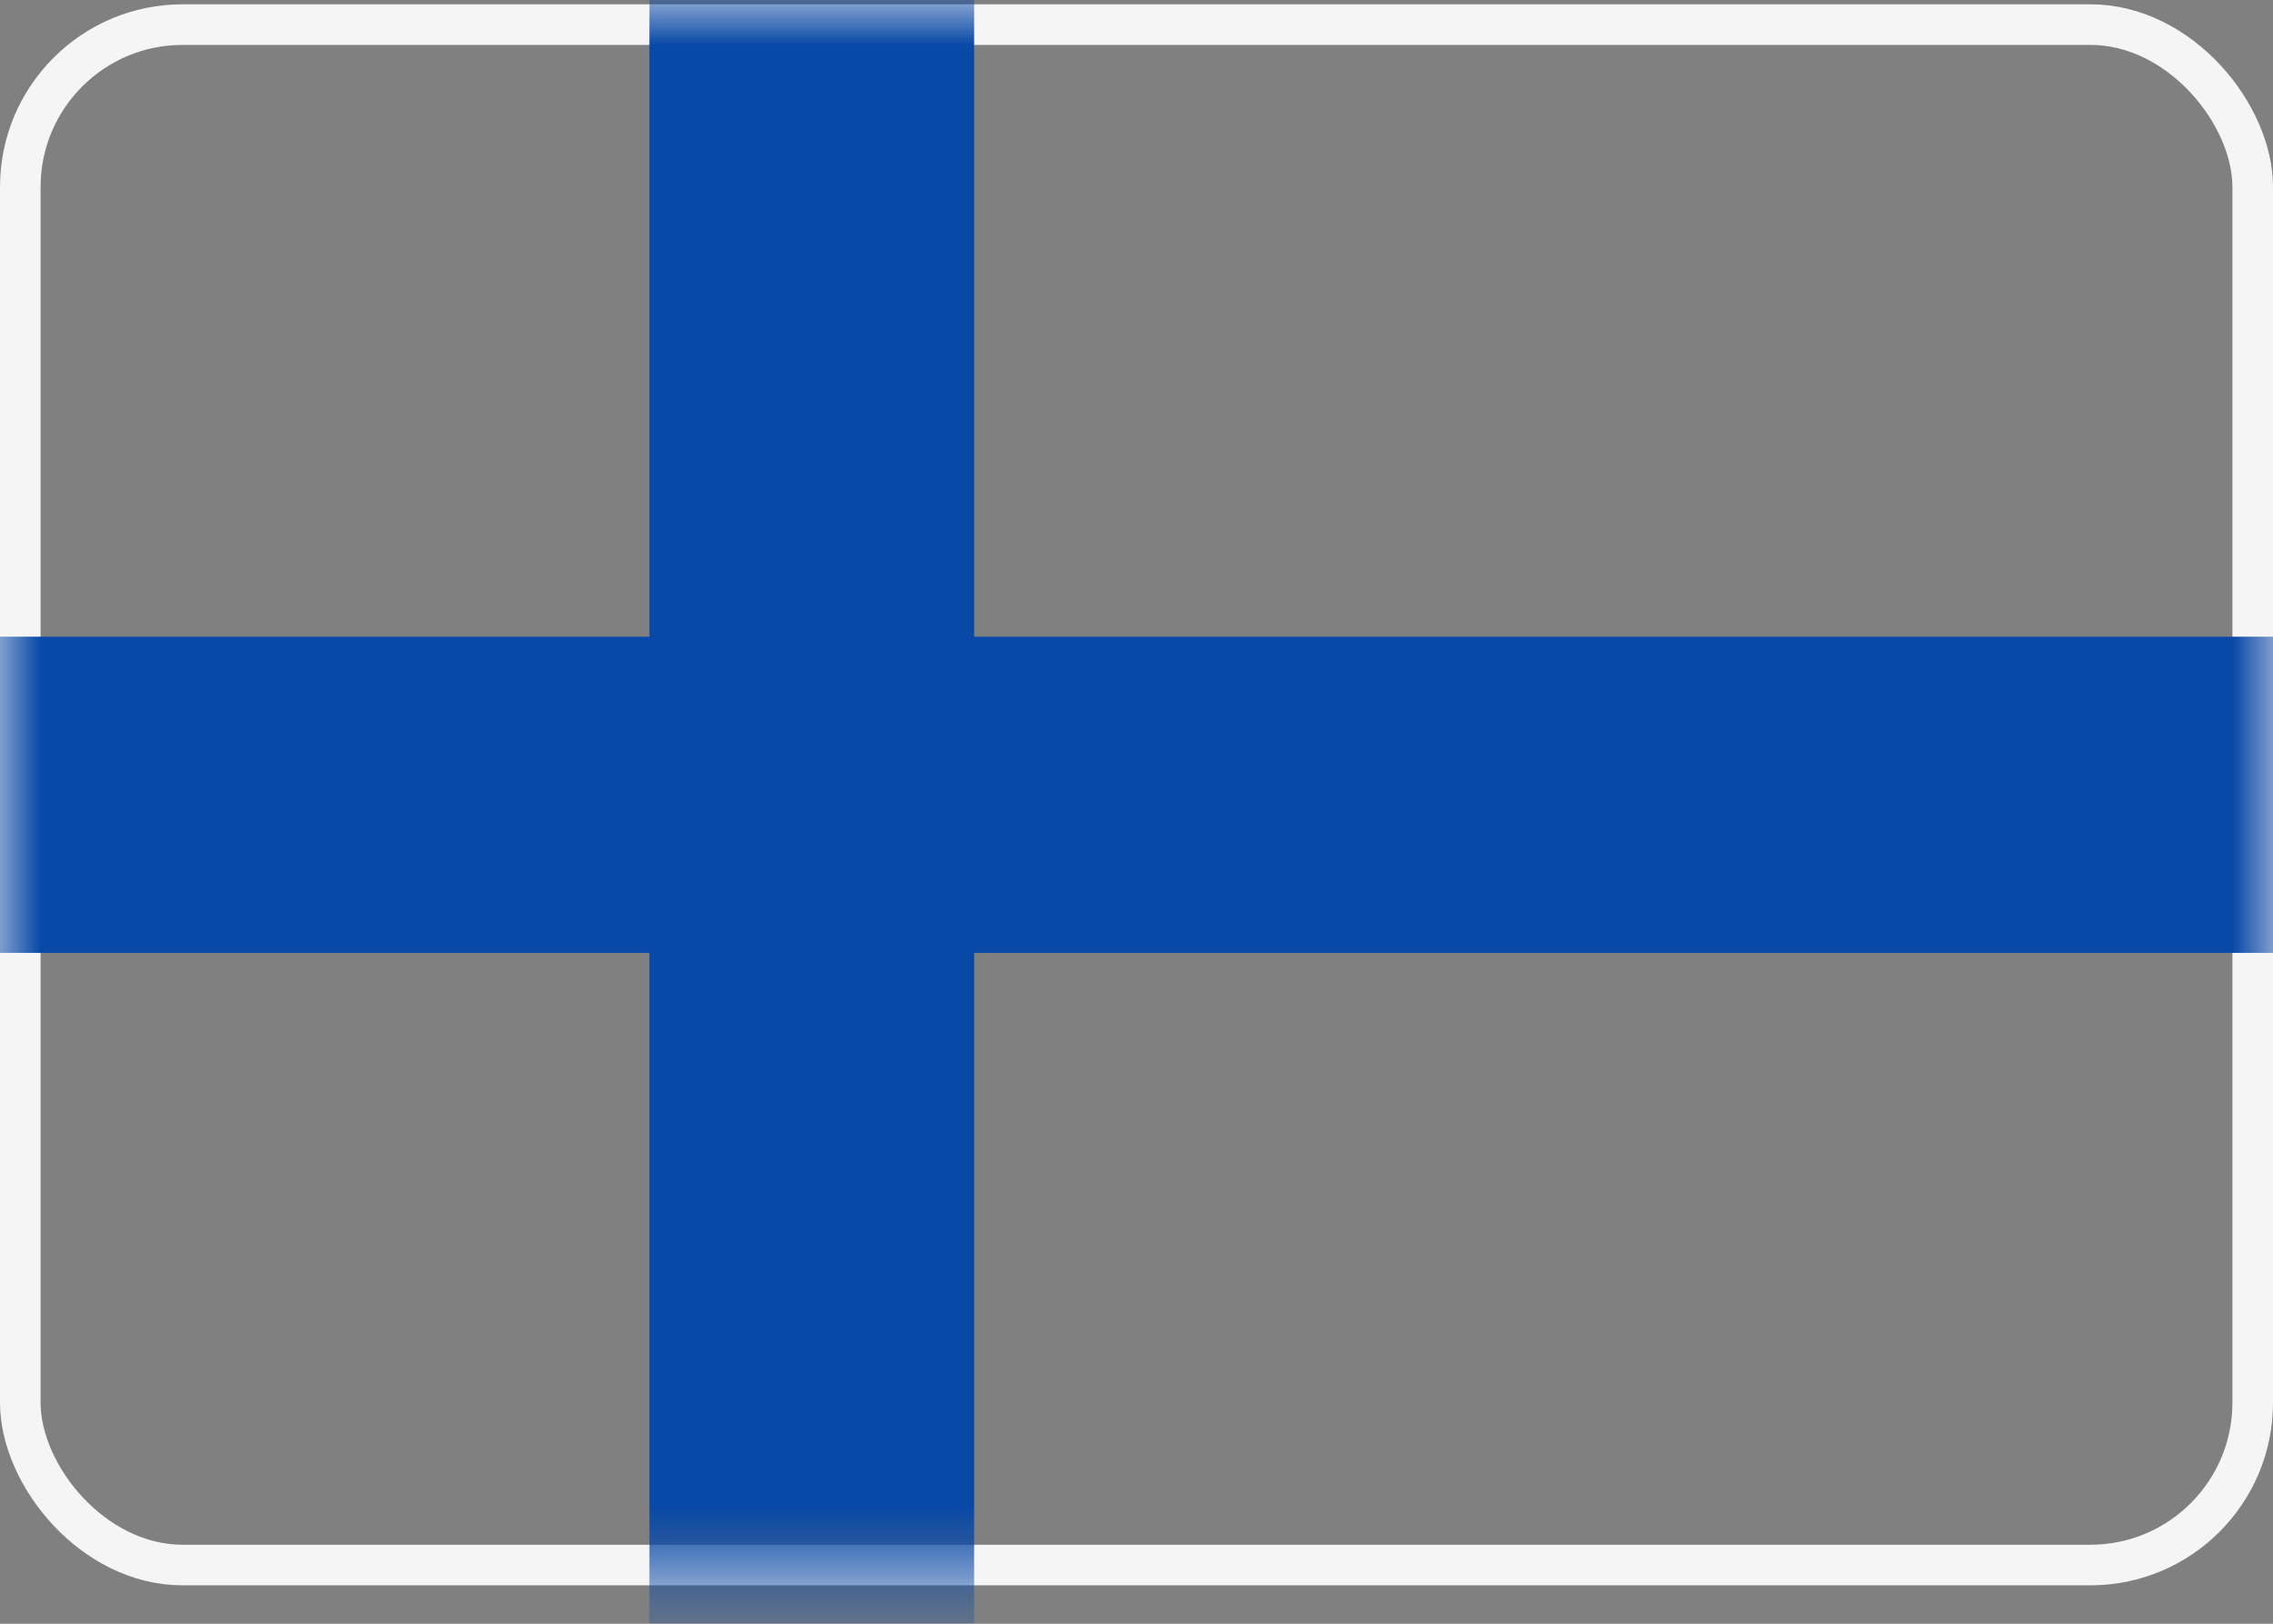
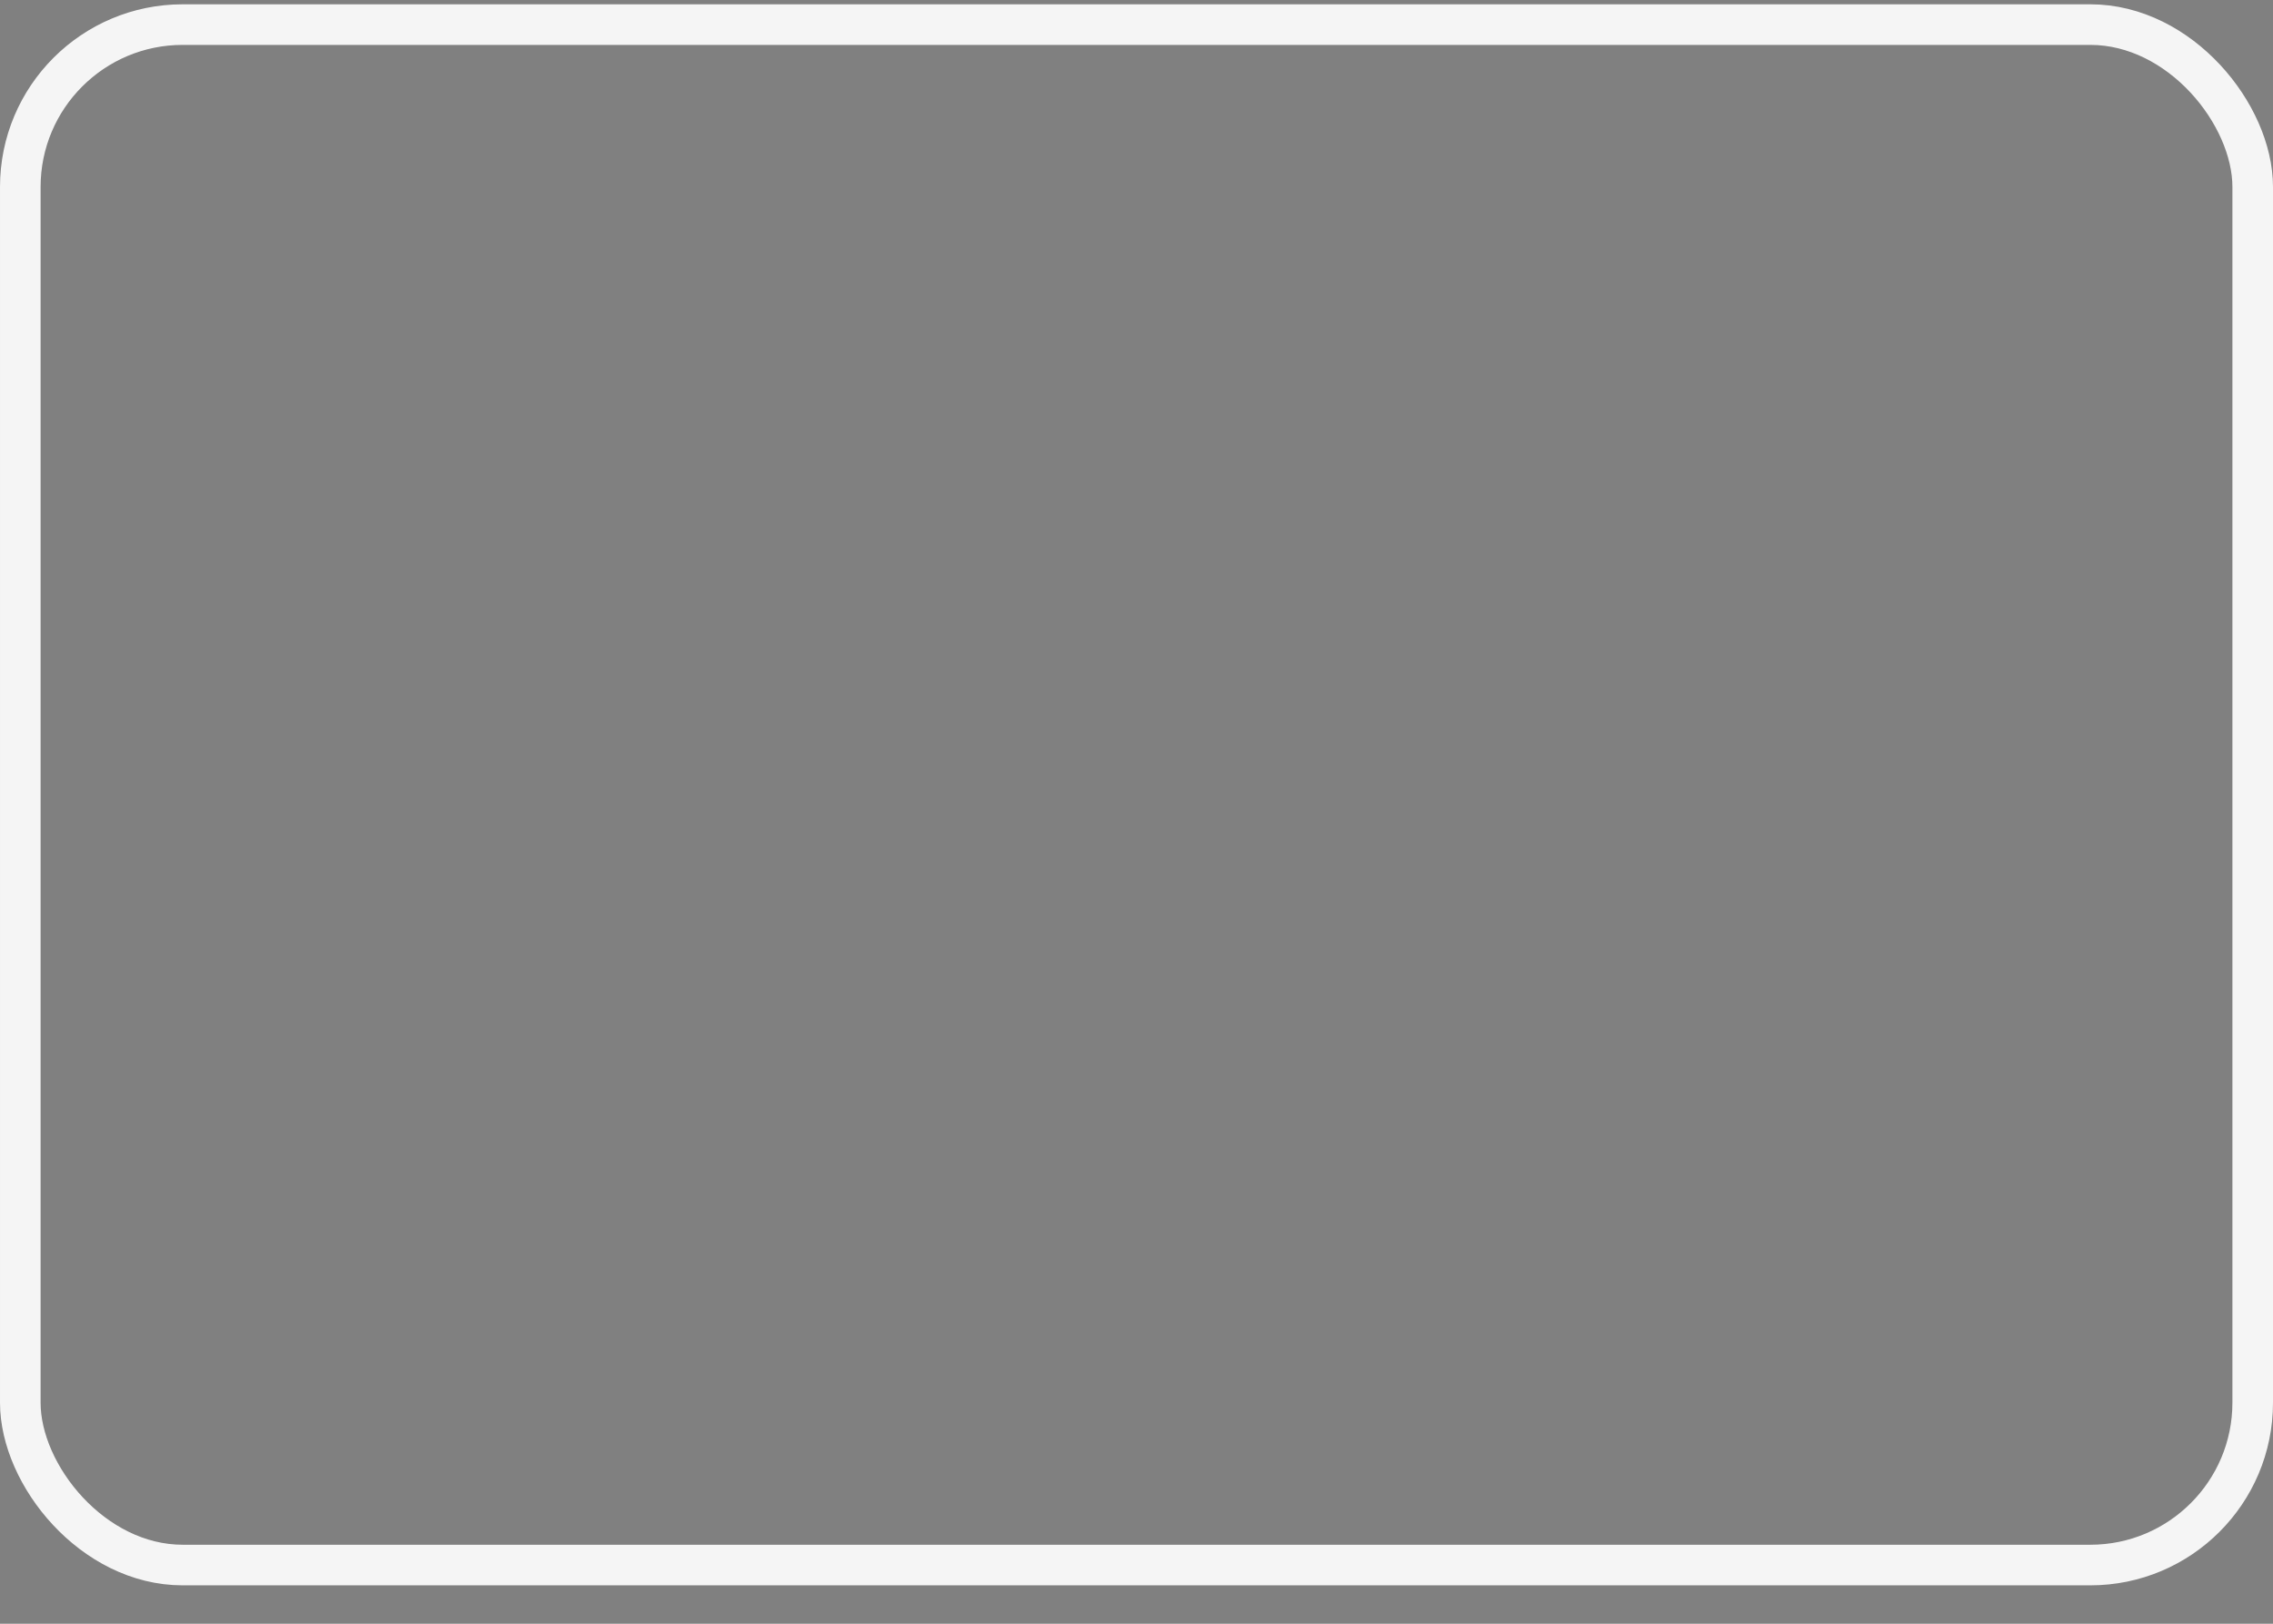
<svg xmlns="http://www.w3.org/2000/svg" xmlns:xlink="http://www.w3.org/1999/xlink" width="28px" height="20px" viewBox="0 0 28 20" version="1.1">
  <rect x="0" y="0" width="28" height="20" fill="#808080" stroke="none" />
  <title>FI</title>
  <defs>
-     <rect id="path-1" x="0" y="0" width="28" height="19.474" rx="2" />
-   </defs>
+     </defs>
  <g id="V2" stroke="none" stroke-width="1" fill="none" fill-rule="evenodd">
    <g id="Footer-(Mobile)" transform="translate(-240, -135)">
      <g id="Group-7" transform="translate(108, 64.053)">
        <g id="Group-8" transform="translate(0, 71)">
          <g id="FI" transform="translate(132, 0)">
            <mask id="mask-2" fill="white">
              <use xlink:href="#path-1" />
            </mask>
            <rect stroke="#F5F5F5" stroke-width="0.5" x="0.25" y="0.25" width="27.5" height="18.974" rx="2" />
-             <polygon id="Rectangle-2" fill="#0848A6" mask="url(#mask-2)" points="-1.333 11.684 8 11.684 8 20.772 12 20.772 12 11.684 29.333 11.684 29.333 7.789 12 7.789 12 -1.298 8 -1.298 8 7.789 -1.333 7.789" />
          </g>
        </g>
      </g>
    </g>
  </g>
</svg>